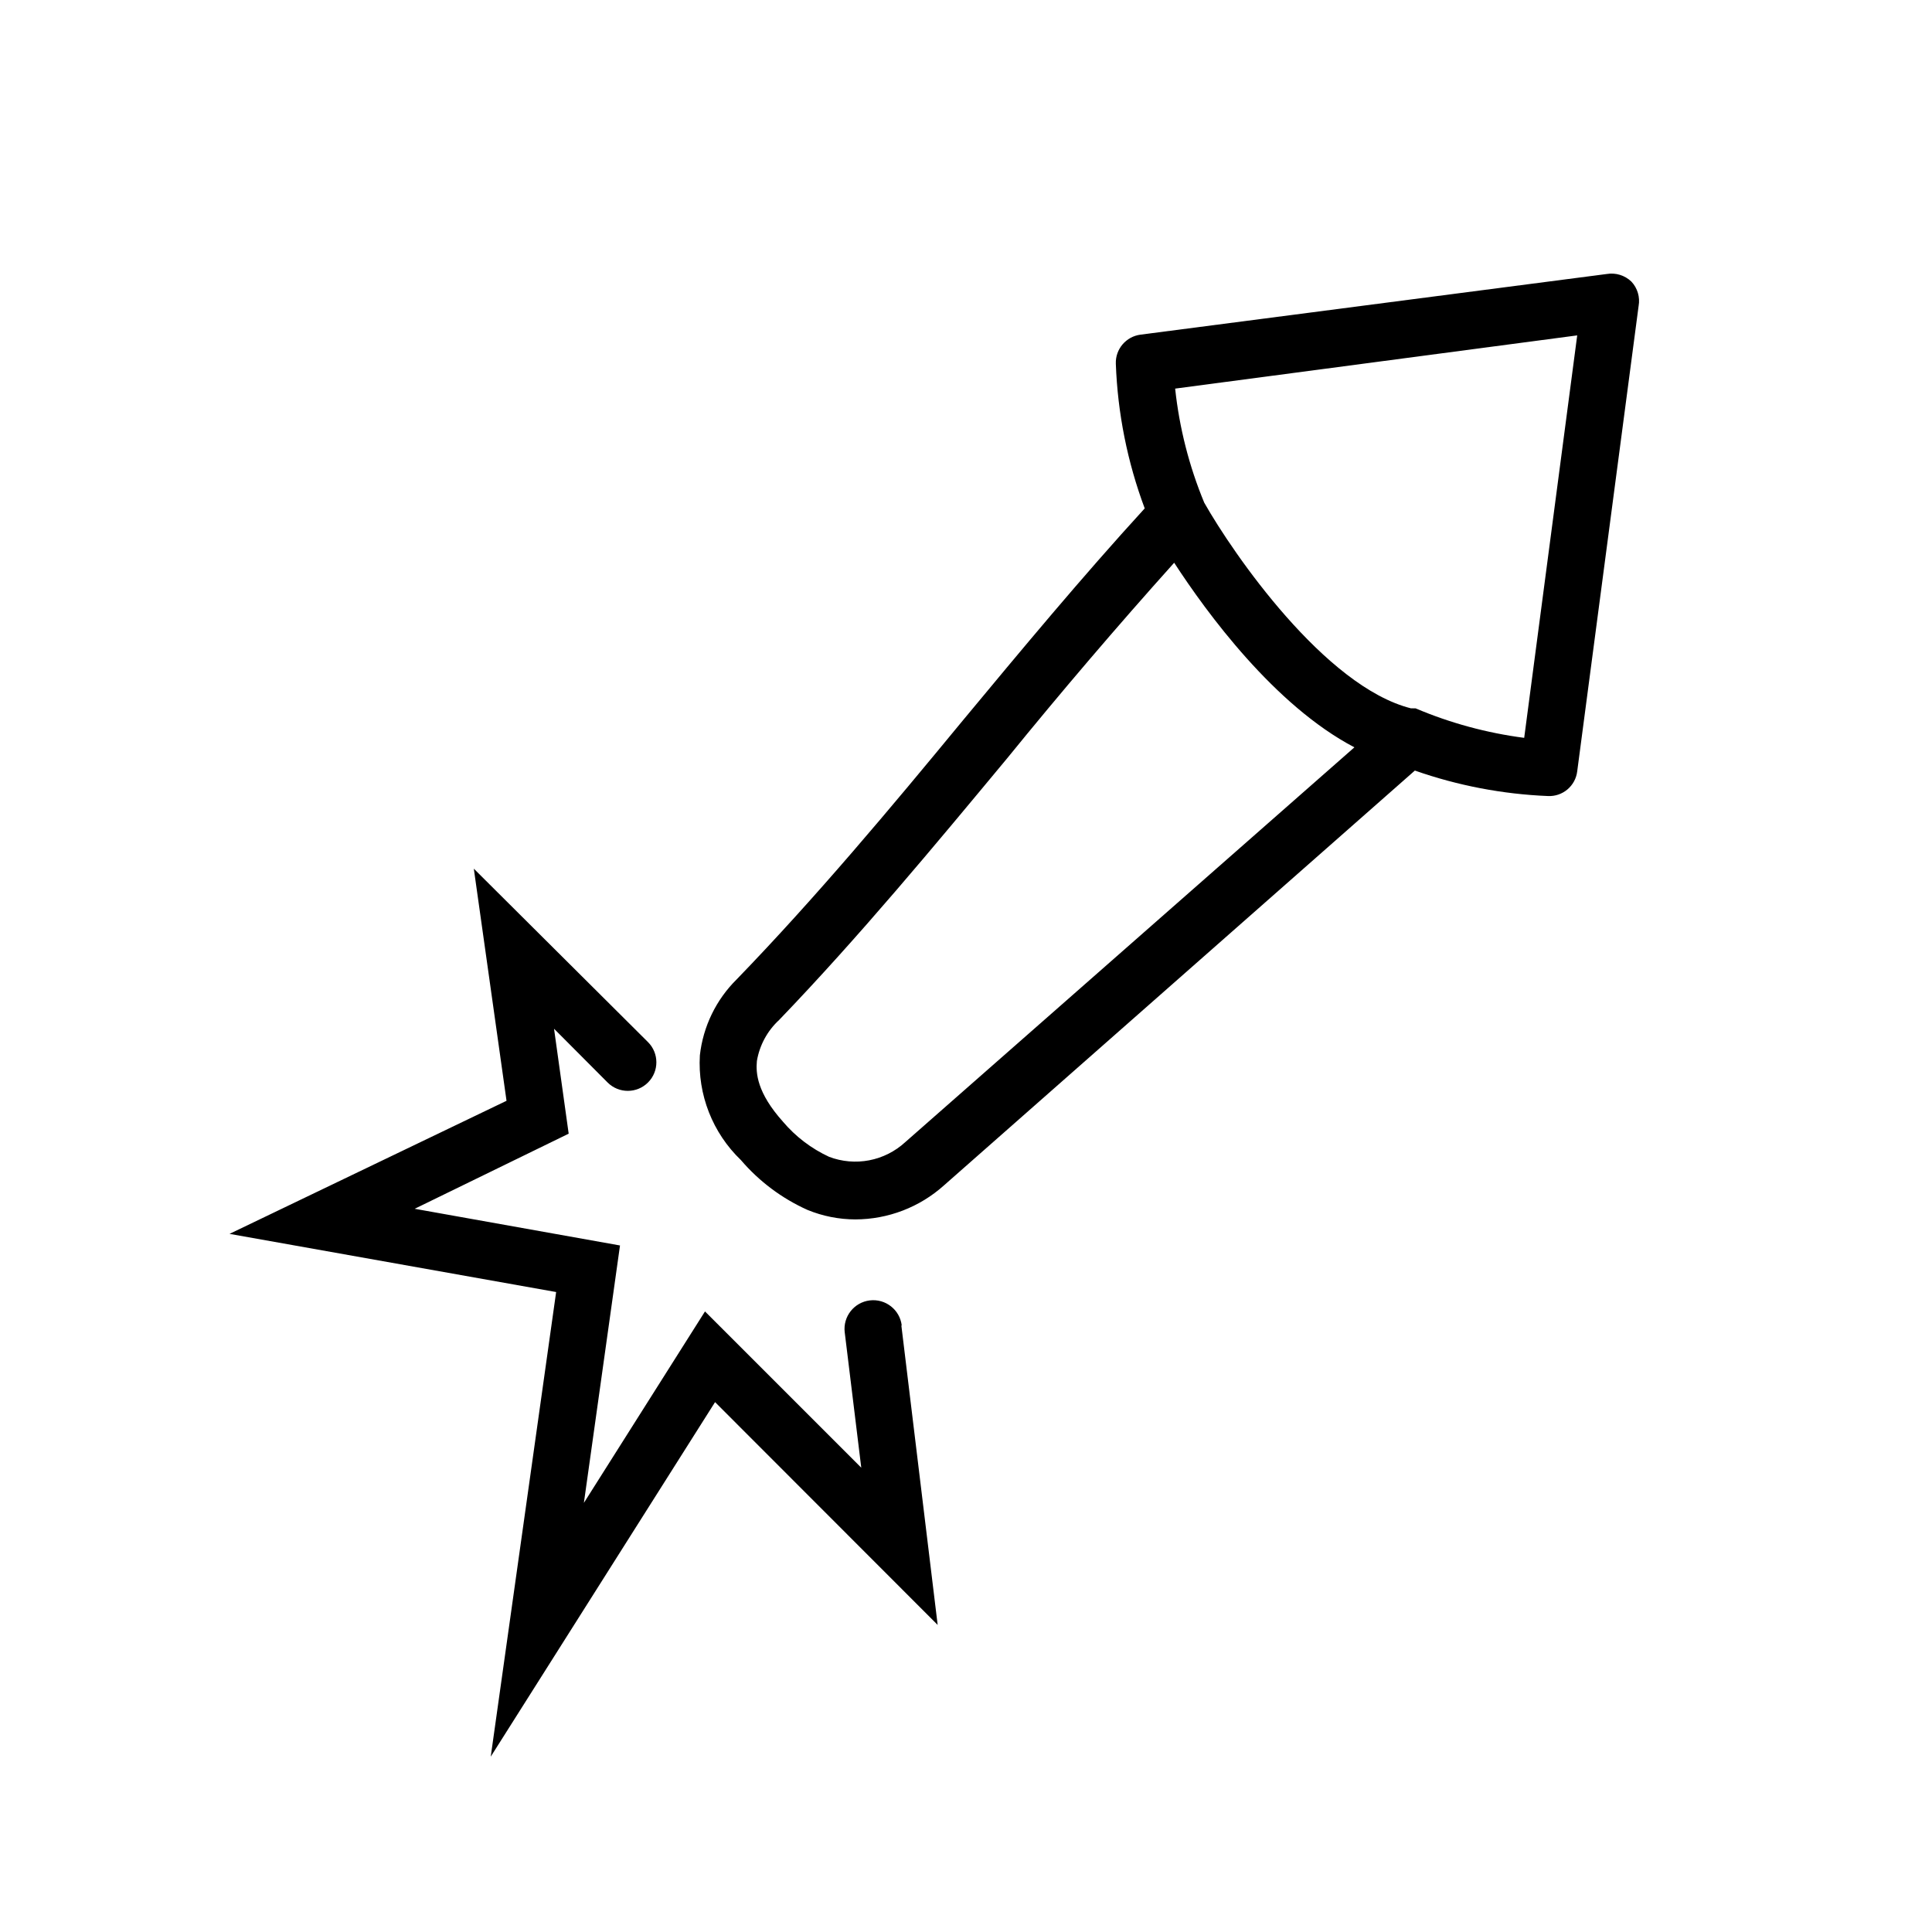
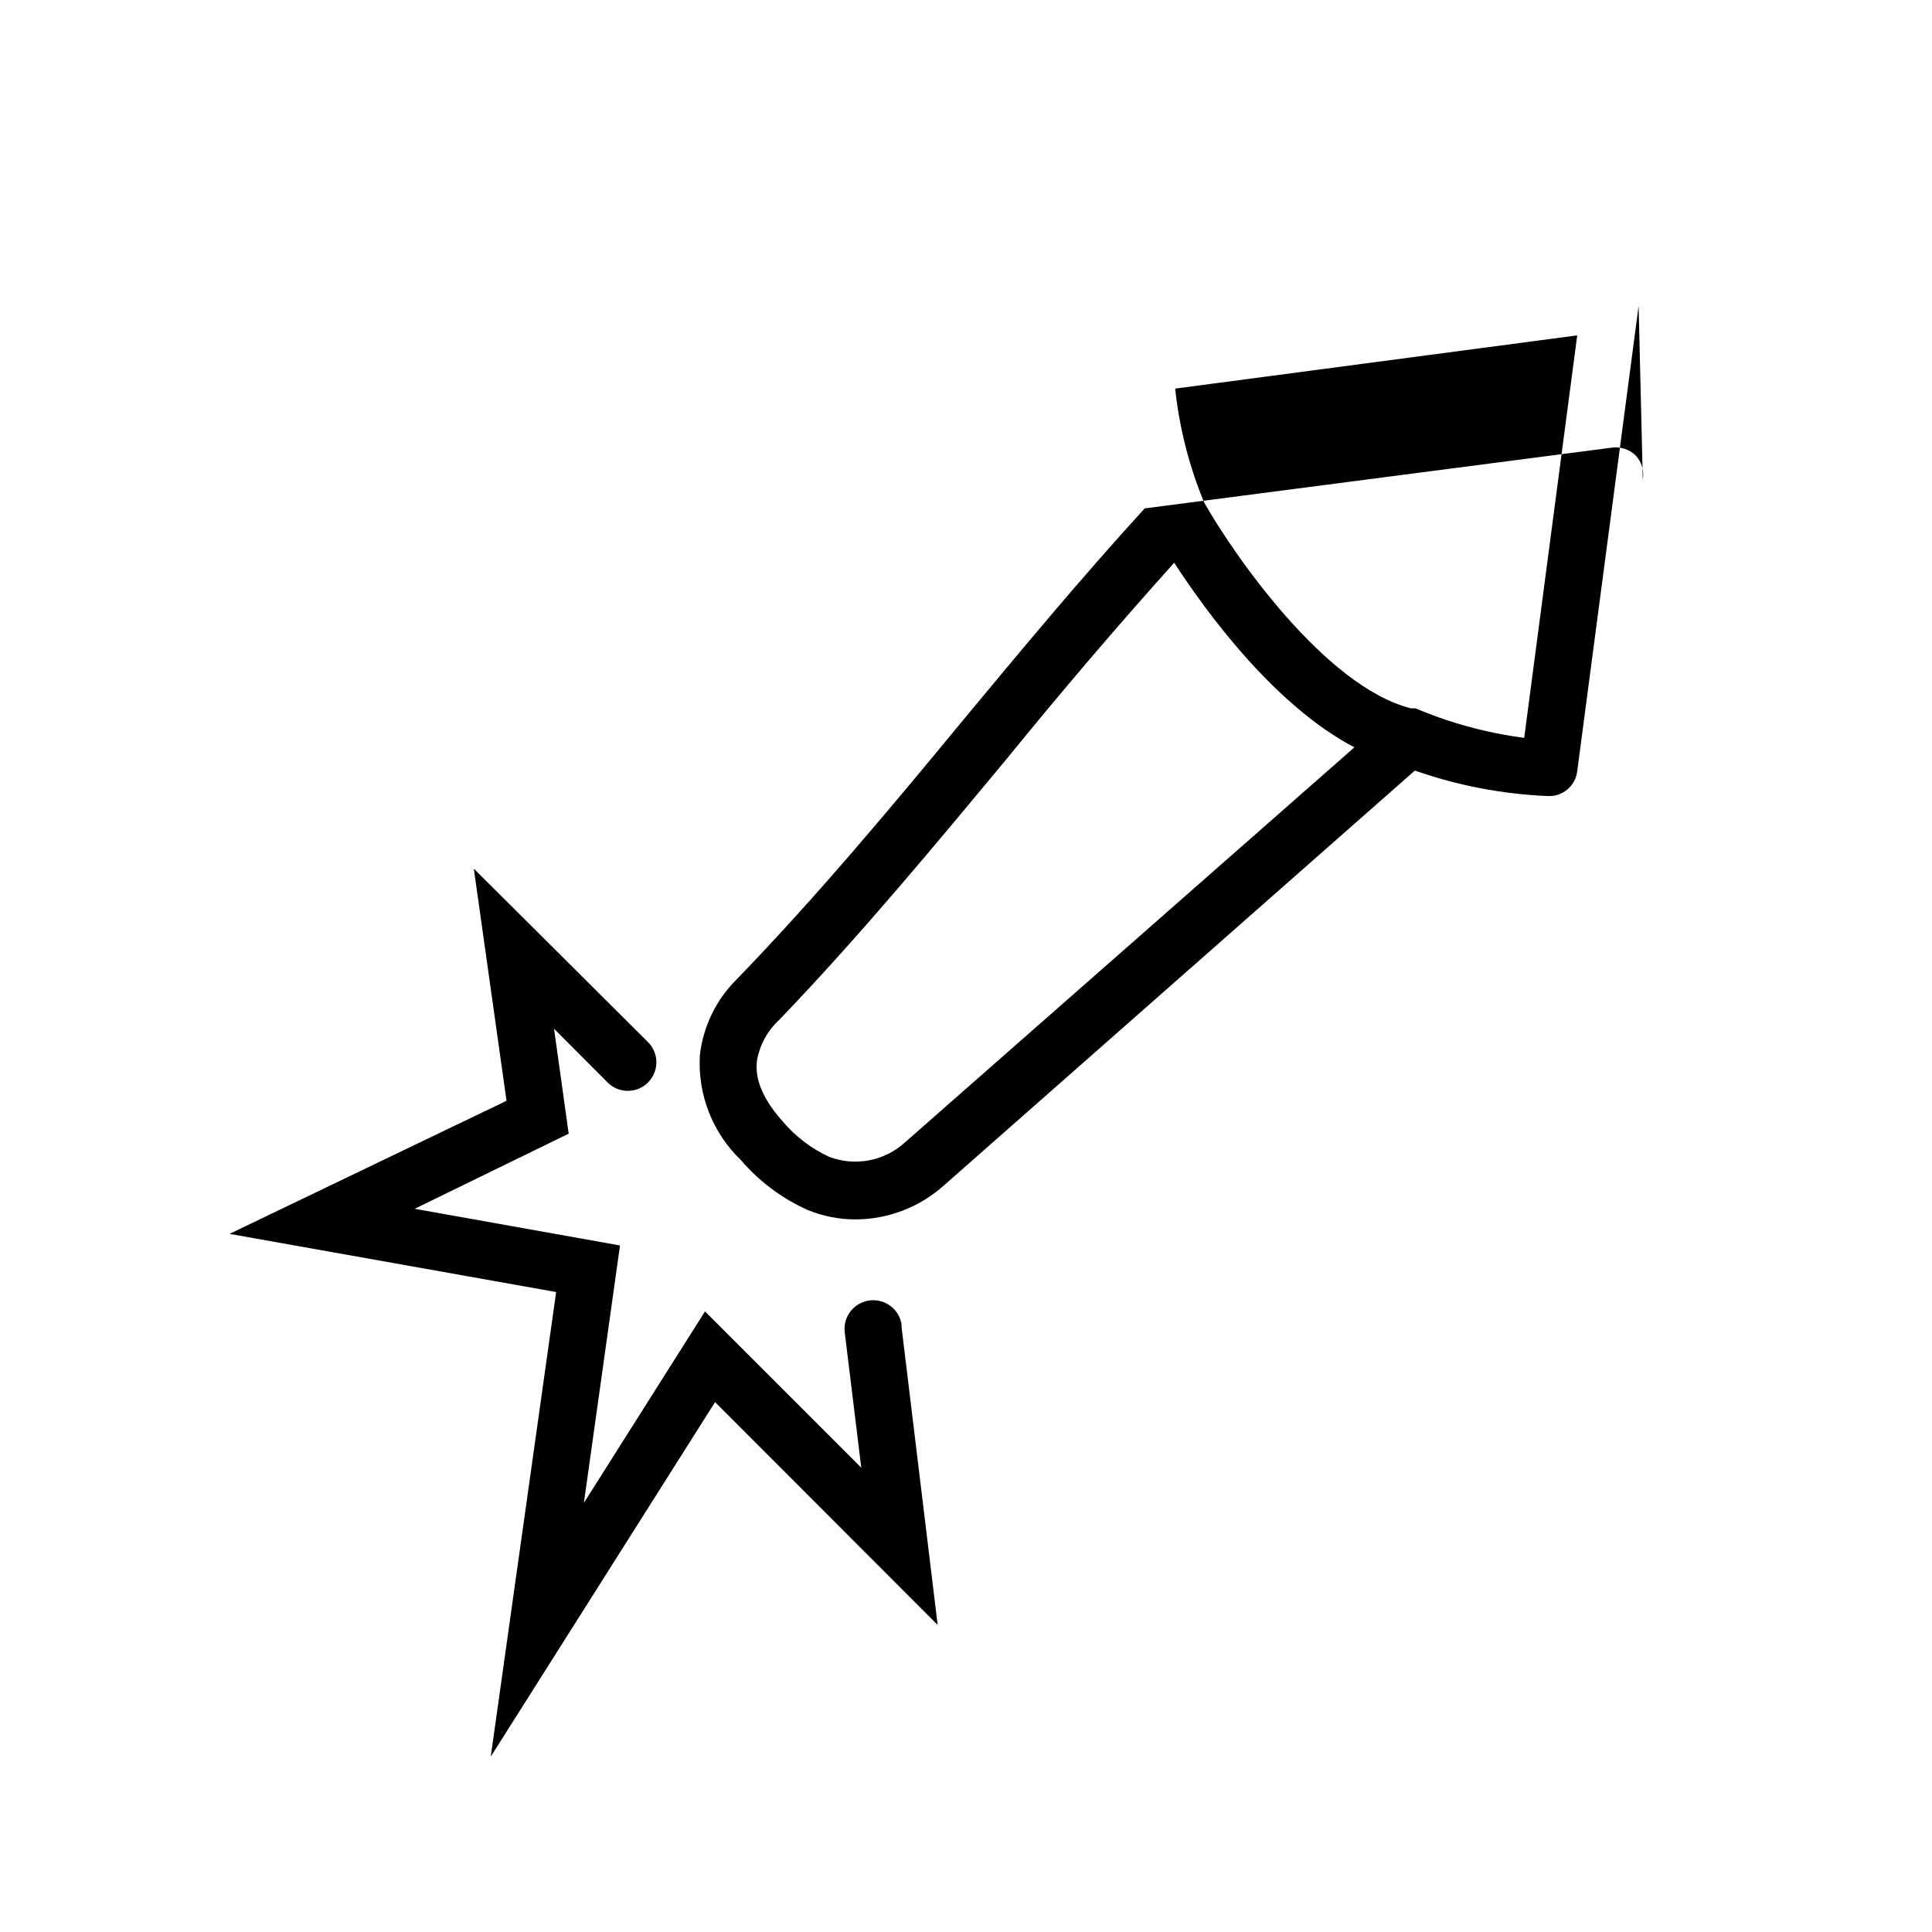
<svg xmlns="http://www.w3.org/2000/svg" fill="#000000" width="800px" height="800px" version="1.1" viewBox="144 144 512 512">
-   <path d="m382.87 495.27 9.621 79.352-58.992-59.047-59.449 93.957 17.332-123.13-86.555-15.414 73.406-35.266-8.668-61.516 46.148 45.949c2.965 2.949 2.977 7.742 0.027 10.703-2.953 2.965-7.746 2.977-10.707 0.027l-14.207-14.258 3.879 27.809-40.809 19.902 54.41 9.723-9.57 68.215 32.094-50.734 41.414 41.414-4.383-35.871h-0.004c-0.5-4.172 2.477-7.961 6.648-8.465 4.176-0.5 7.965 2.477 8.465 6.652zm195.38-270.2-16.273 123.34c-0.469 3.879-3.856 6.734-7.758 6.547-12.023-0.492-23.91-2.769-35.266-6.75l-124.79 109.93c-6.453 5.789-14.812 9-23.48 9.02-4.356-0.008-8.668-0.863-12.695-2.519-6.777-3.043-12.801-7.551-17.633-13.199-7.519-7.215-11.496-17.359-10.883-27.762 0.852-7.637 4.301-14.754 9.773-20.152 20.957-21.664 40.758-45.344 59.852-68.52 15.516-18.691 31.539-37.988 48.266-56.277v0.004c-4.594-12.285-7.18-25.23-7.656-38.34-0.137-3.875 2.703-7.215 6.551-7.707l123.53-16.07c2.379-0.406 4.812 0.34 6.551 2.016 1.621 1.727 2.328 4.117 1.914 6.445zm-75.32 116.98c-21.16-11.082-39.145-35.668-47.762-48.918-15.113 16.828-30.23 34.562-44.234 51.793-19.297 23.227-39.246 47.309-60.457 69.375-3.117 2.871-5.191 6.699-5.894 10.879-0.301 3.176 0 8.363 6.902 16.07v0.004c3.356 3.961 7.535 7.141 12.242 9.32 3.391 1.285 7.07 1.602 10.629 0.918 3.559-0.688 6.856-2.348 9.523-4.797zm59.047-109.17-106.55 14.105c1.109 10.391 3.707 20.574 7.707 30.227 7.707 13.602 31.992 48.77 54.816 54.512 0.164-0.027 0.336-0.027 0.504 0h0.707-0.004c9.191 3.898 18.871 6.523 28.77 7.812z" />
+   <path d="m382.87 495.27 9.621 79.352-58.992-59.047-59.449 93.957 17.332-123.13-86.555-15.414 73.406-35.266-8.668-61.516 46.148 45.949c2.965 2.949 2.977 7.742 0.027 10.703-2.953 2.965-7.746 2.977-10.707 0.027l-14.207-14.258 3.879 27.809-40.809 19.902 54.41 9.723-9.57 68.215 32.094-50.734 41.414 41.414-4.383-35.871h-0.004c-0.5-4.172 2.477-7.961 6.648-8.465 4.176-0.5 7.965 2.477 8.465 6.652zm195.38-270.2-16.273 123.34c-0.469 3.879-3.856 6.734-7.758 6.547-12.023-0.492-23.91-2.769-35.266-6.75l-124.79 109.93c-6.453 5.789-14.812 9-23.48 9.02-4.356-0.008-8.668-0.863-12.695-2.519-6.777-3.043-12.801-7.551-17.633-13.199-7.519-7.215-11.496-17.359-10.883-27.762 0.852-7.637 4.301-14.754 9.773-20.152 20.957-21.664 40.758-45.344 59.852-68.52 15.516-18.691 31.539-37.988 48.266-56.277v0.004l123.53-16.07c2.379-0.406 4.812 0.34 6.551 2.016 1.621 1.727 2.328 4.117 1.914 6.445zm-75.32 116.98c-21.16-11.082-39.145-35.668-47.762-48.918-15.113 16.828-30.23 34.562-44.234 51.793-19.297 23.227-39.246 47.309-60.457 69.375-3.117 2.871-5.191 6.699-5.894 10.879-0.301 3.176 0 8.363 6.902 16.07v0.004c3.356 3.961 7.535 7.141 12.242 9.32 3.391 1.285 7.07 1.602 10.629 0.918 3.559-0.688 6.856-2.348 9.523-4.797zm59.047-109.17-106.55 14.105c1.109 10.391 3.707 20.574 7.707 30.227 7.707 13.602 31.992 48.77 54.816 54.512 0.164-0.027 0.336-0.027 0.504 0h0.707-0.004c9.191 3.898 18.871 6.523 28.77 7.812z" />
</svg>